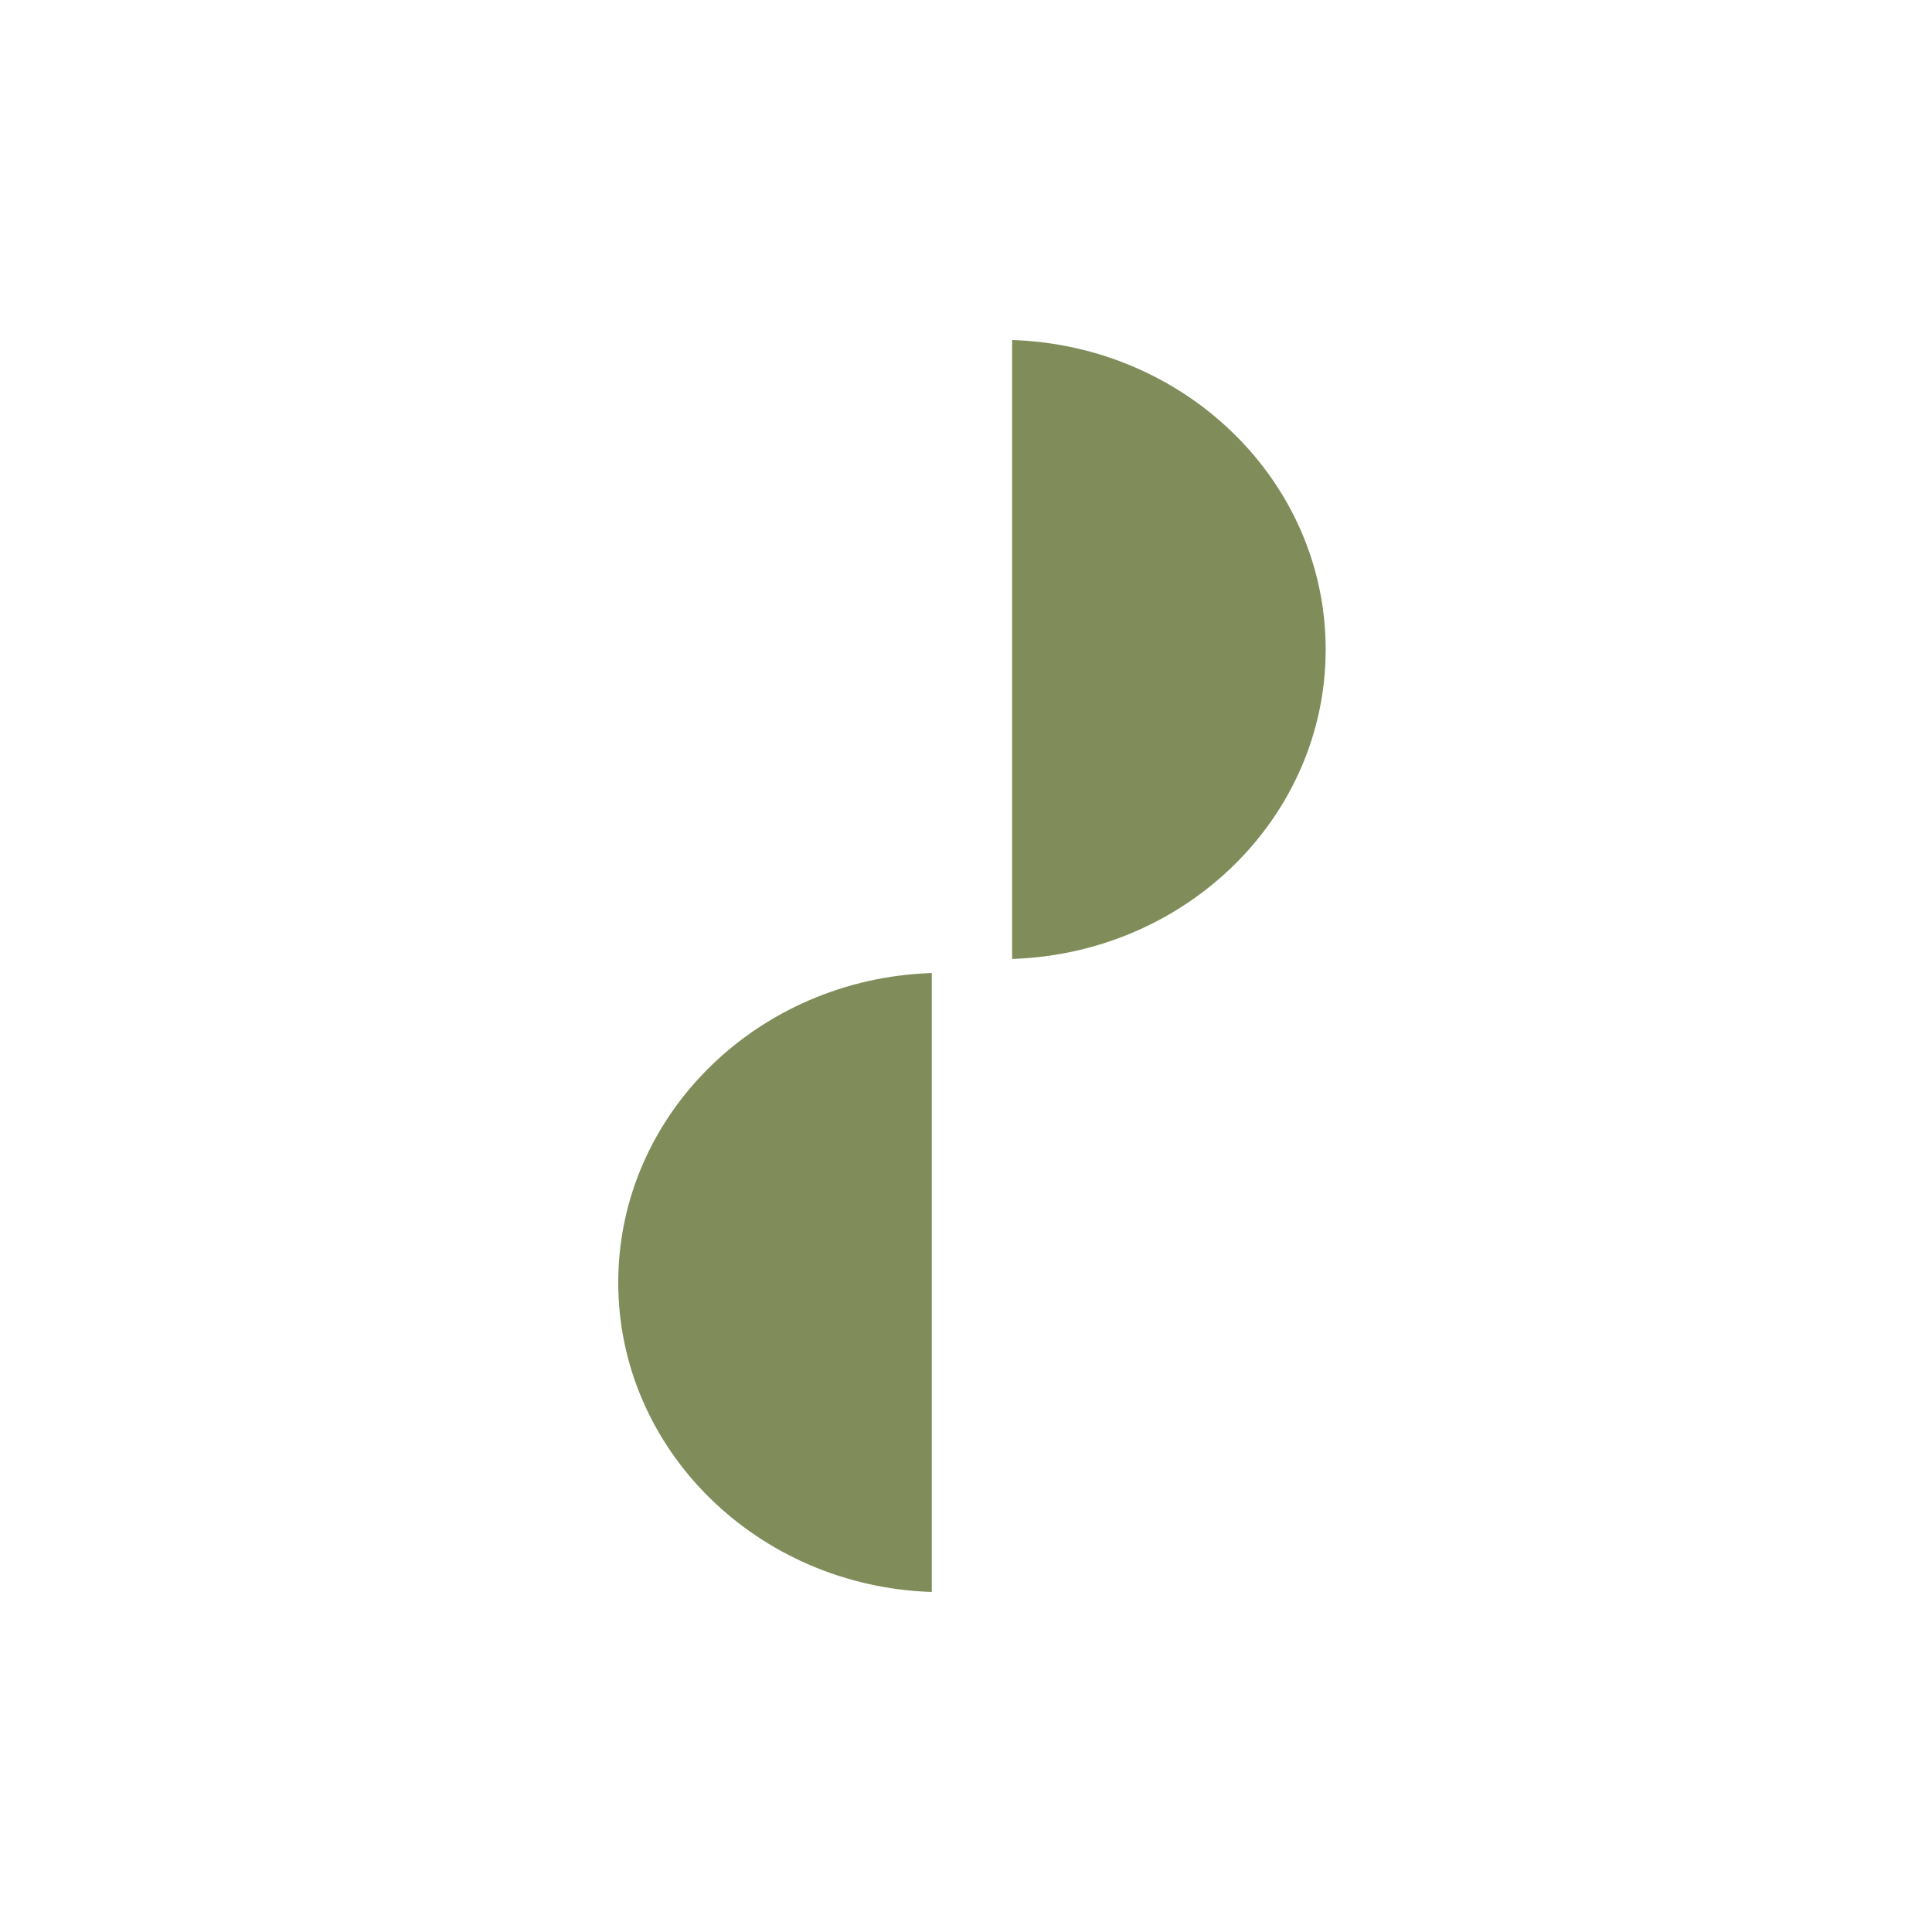
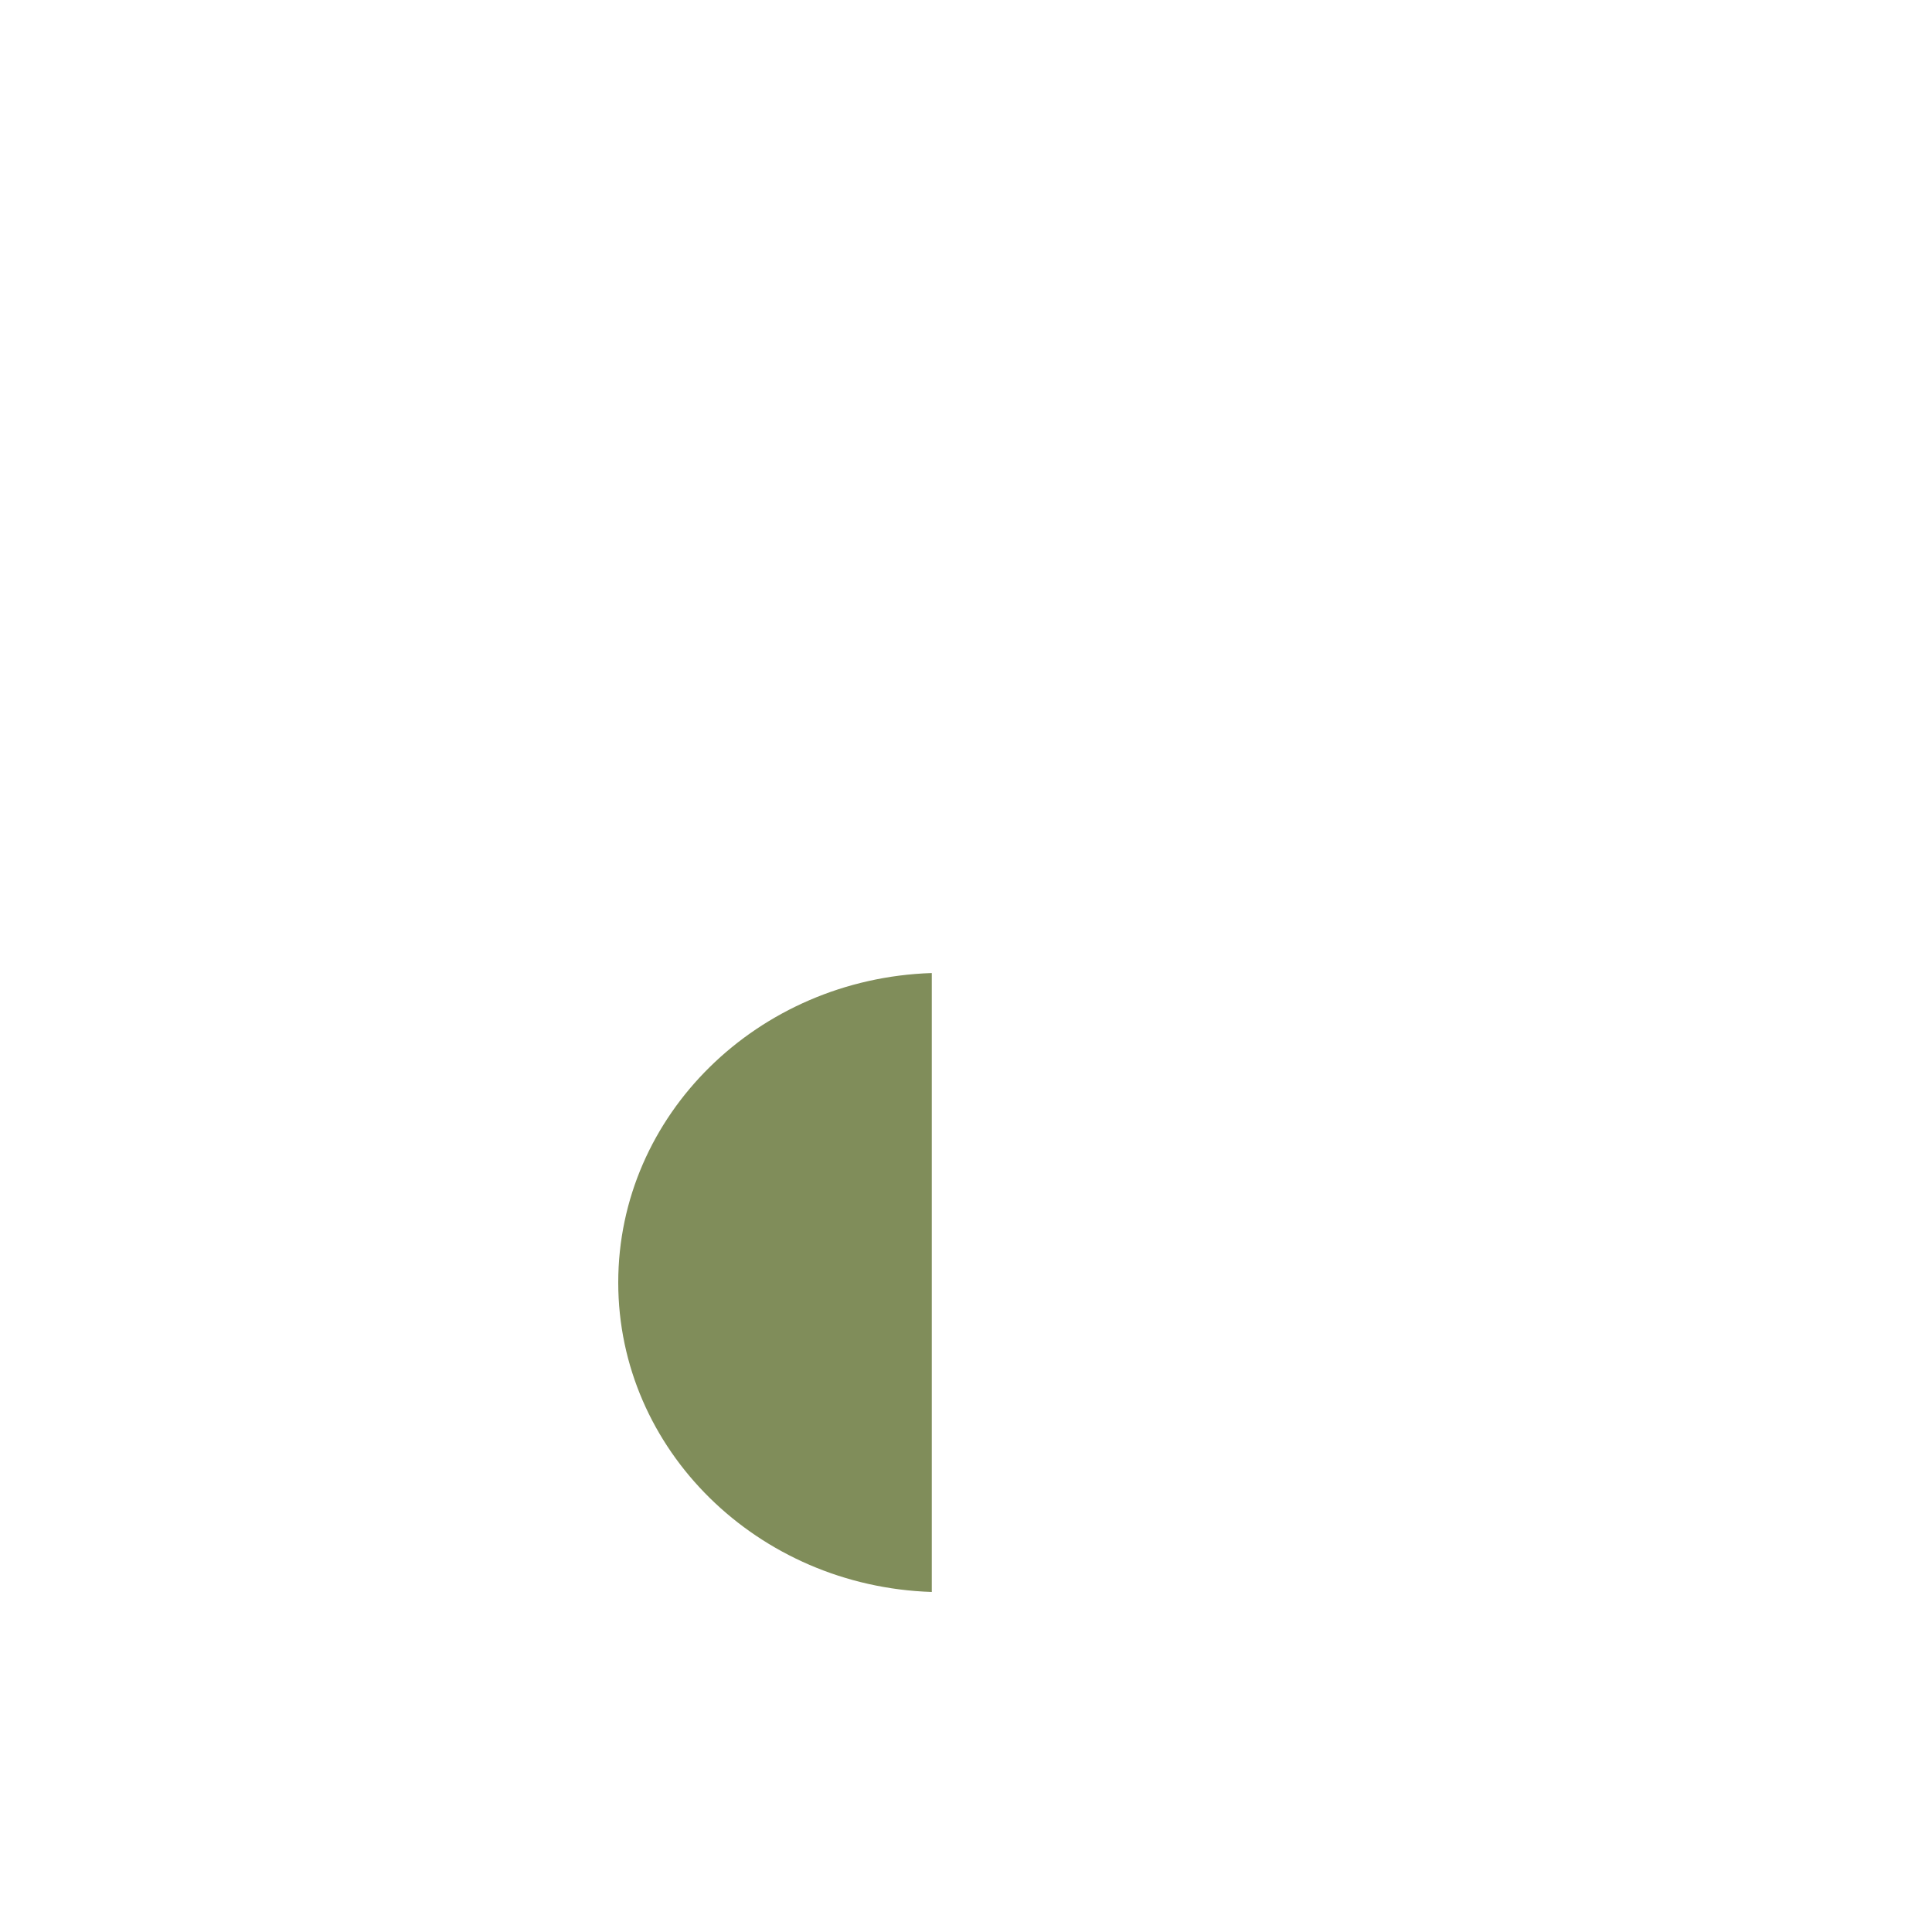
<svg xmlns="http://www.w3.org/2000/svg" width="125px" height="125px" viewBox="0 0 125 125" version="1.1">
  <title>1</title>
  <g id="1" stroke="none" stroke-width="1" fill="none" fill-rule="evenodd">
    <g id="Group-2" transform="translate(40, 22)" fill="#808D5A" fill-rule="nonzero">
-       <path d="M20.287,40.955 L20.287,81 C9.018,80.636 0,71.811 0,60.978 C0,50.144 9.018,41.319 20.287,40.955 Z" id="Path" />
-       <path d="M45.77,0 L45.77,40.045 C34.501,39.681 25.483,30.856 25.483,20.022 C25.483,9.189 34.501,0.364 45.77,0 Z" id="Path" transform="translate(35.627, 20.022) scale(-1, -1) translate(-35.627, -20.022) " />
+       <path d="M20.287,40.955 L20.287,81 C9.018,80.636 0,71.811 0,60.978 C0,50.144 9.018,41.319 20.287,40.955 " id="Path" />
    </g>
  </g>
</svg>